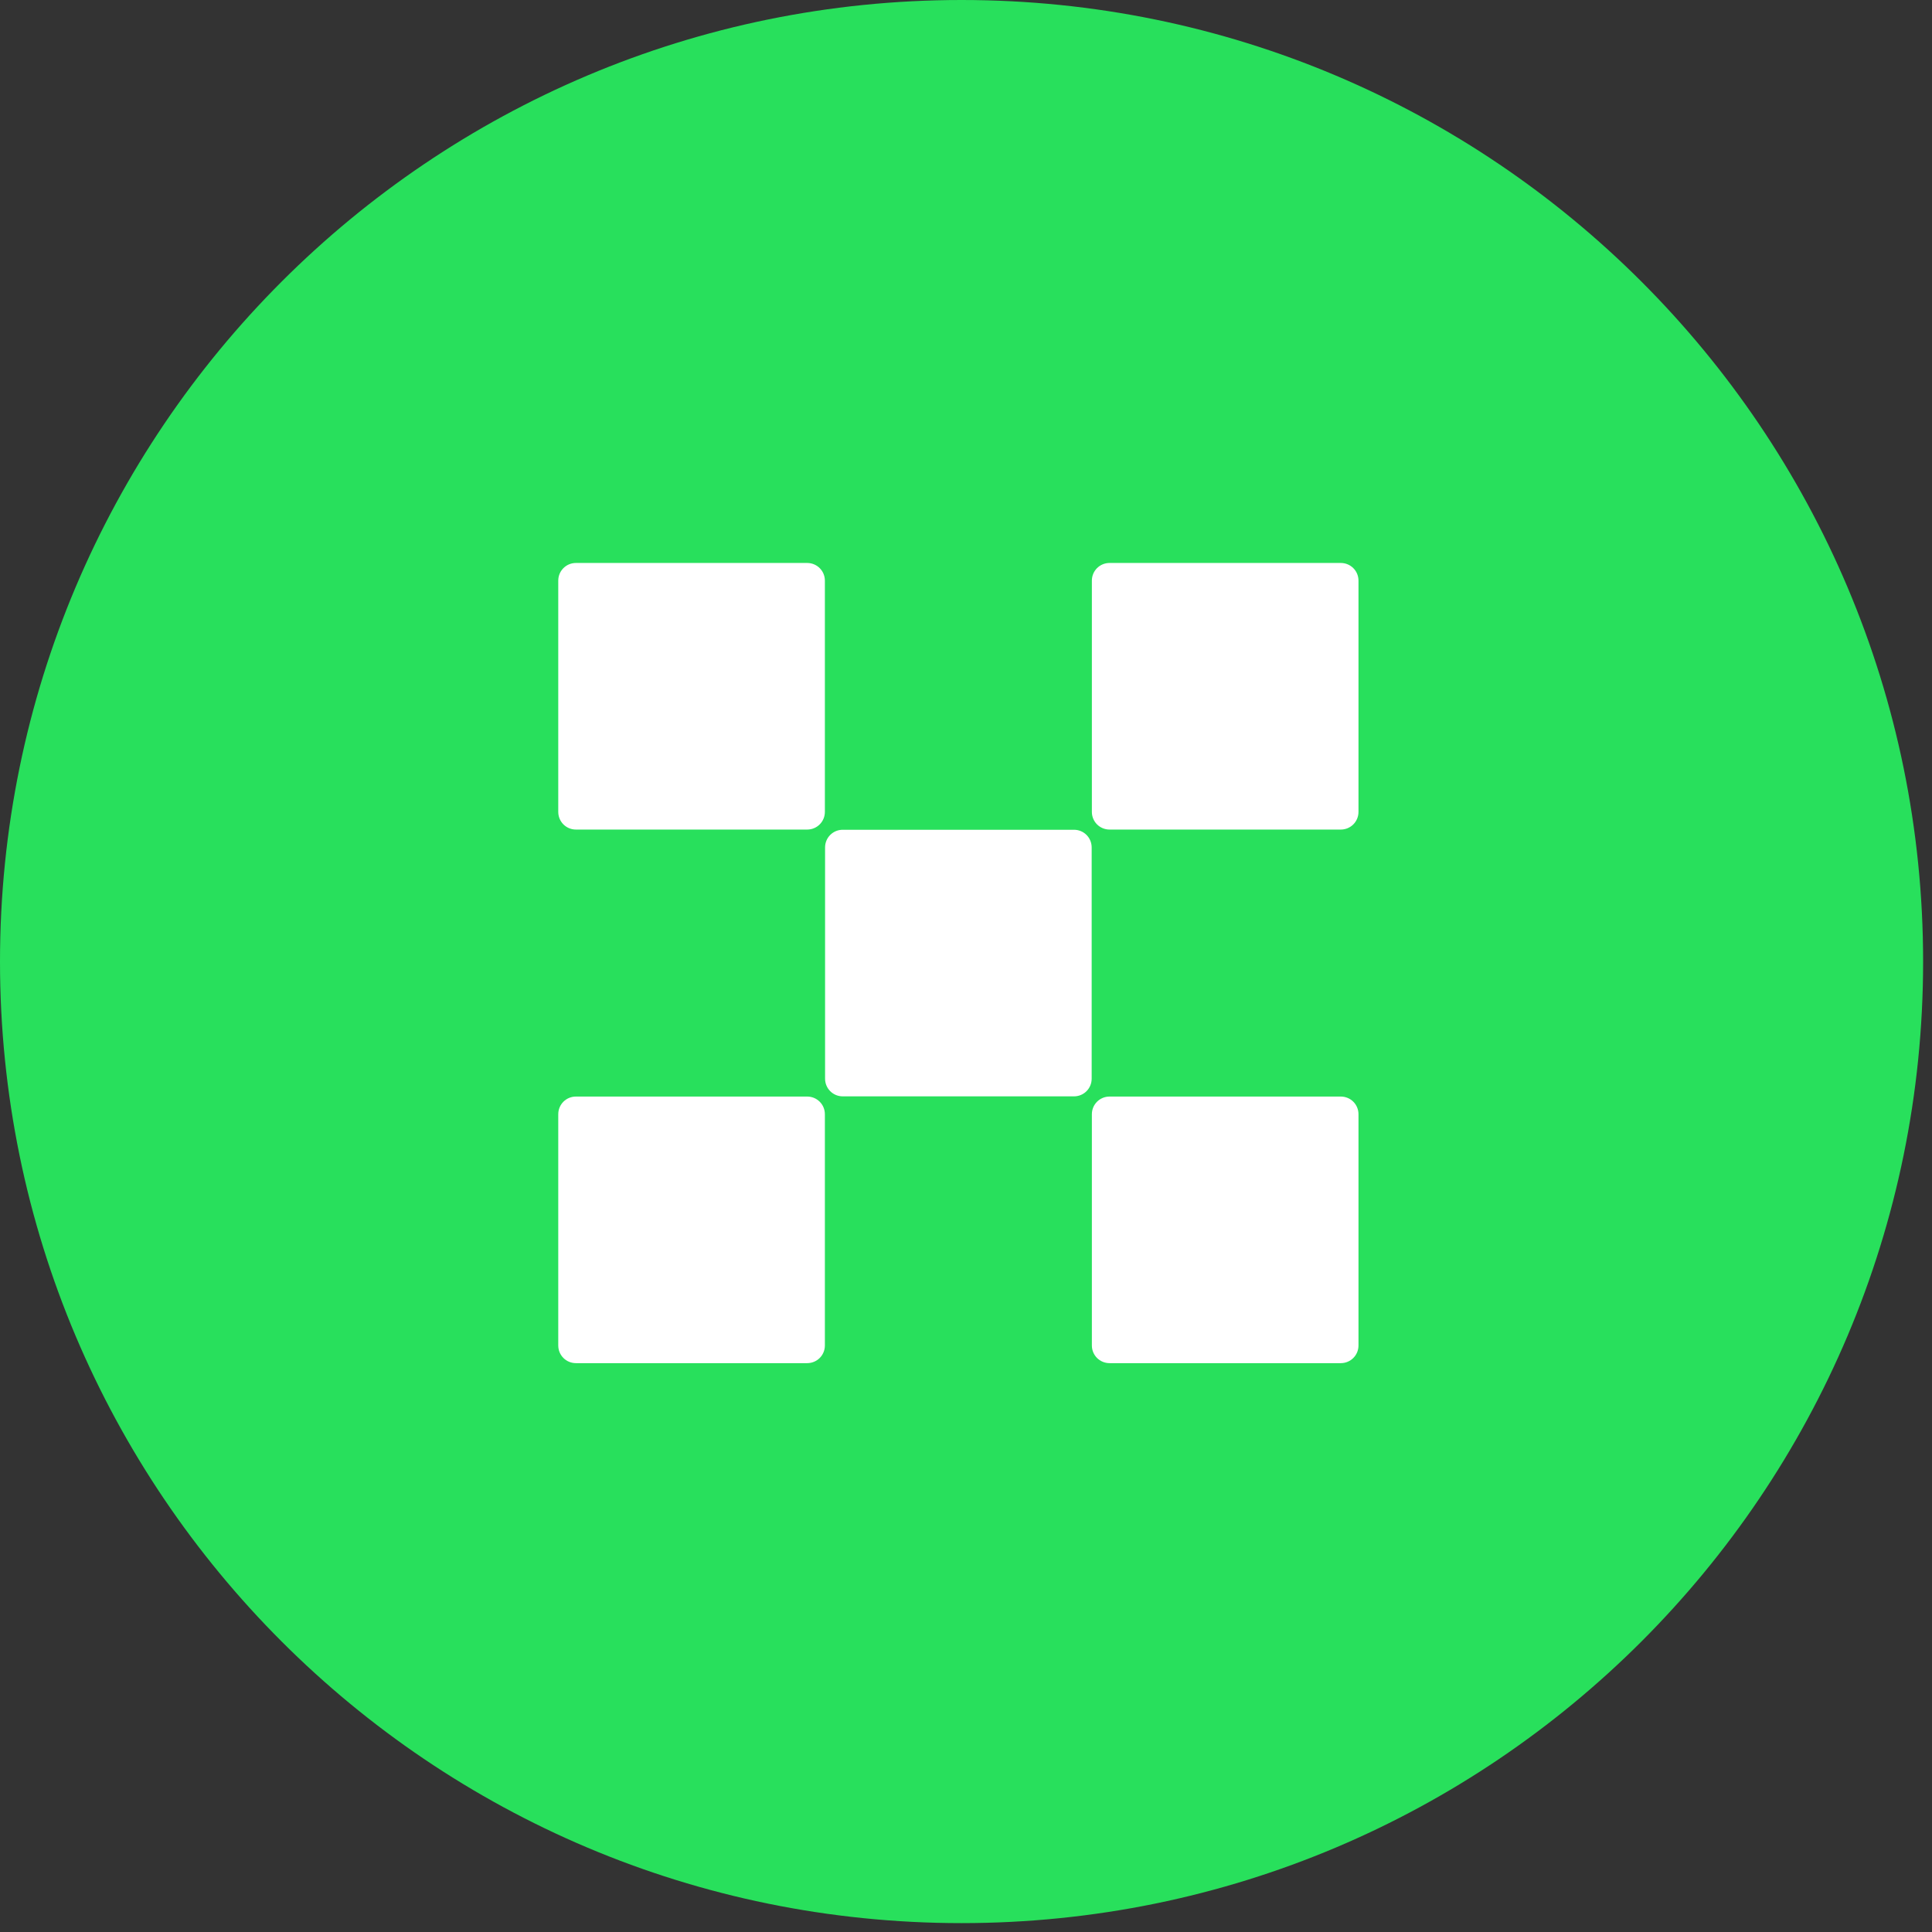
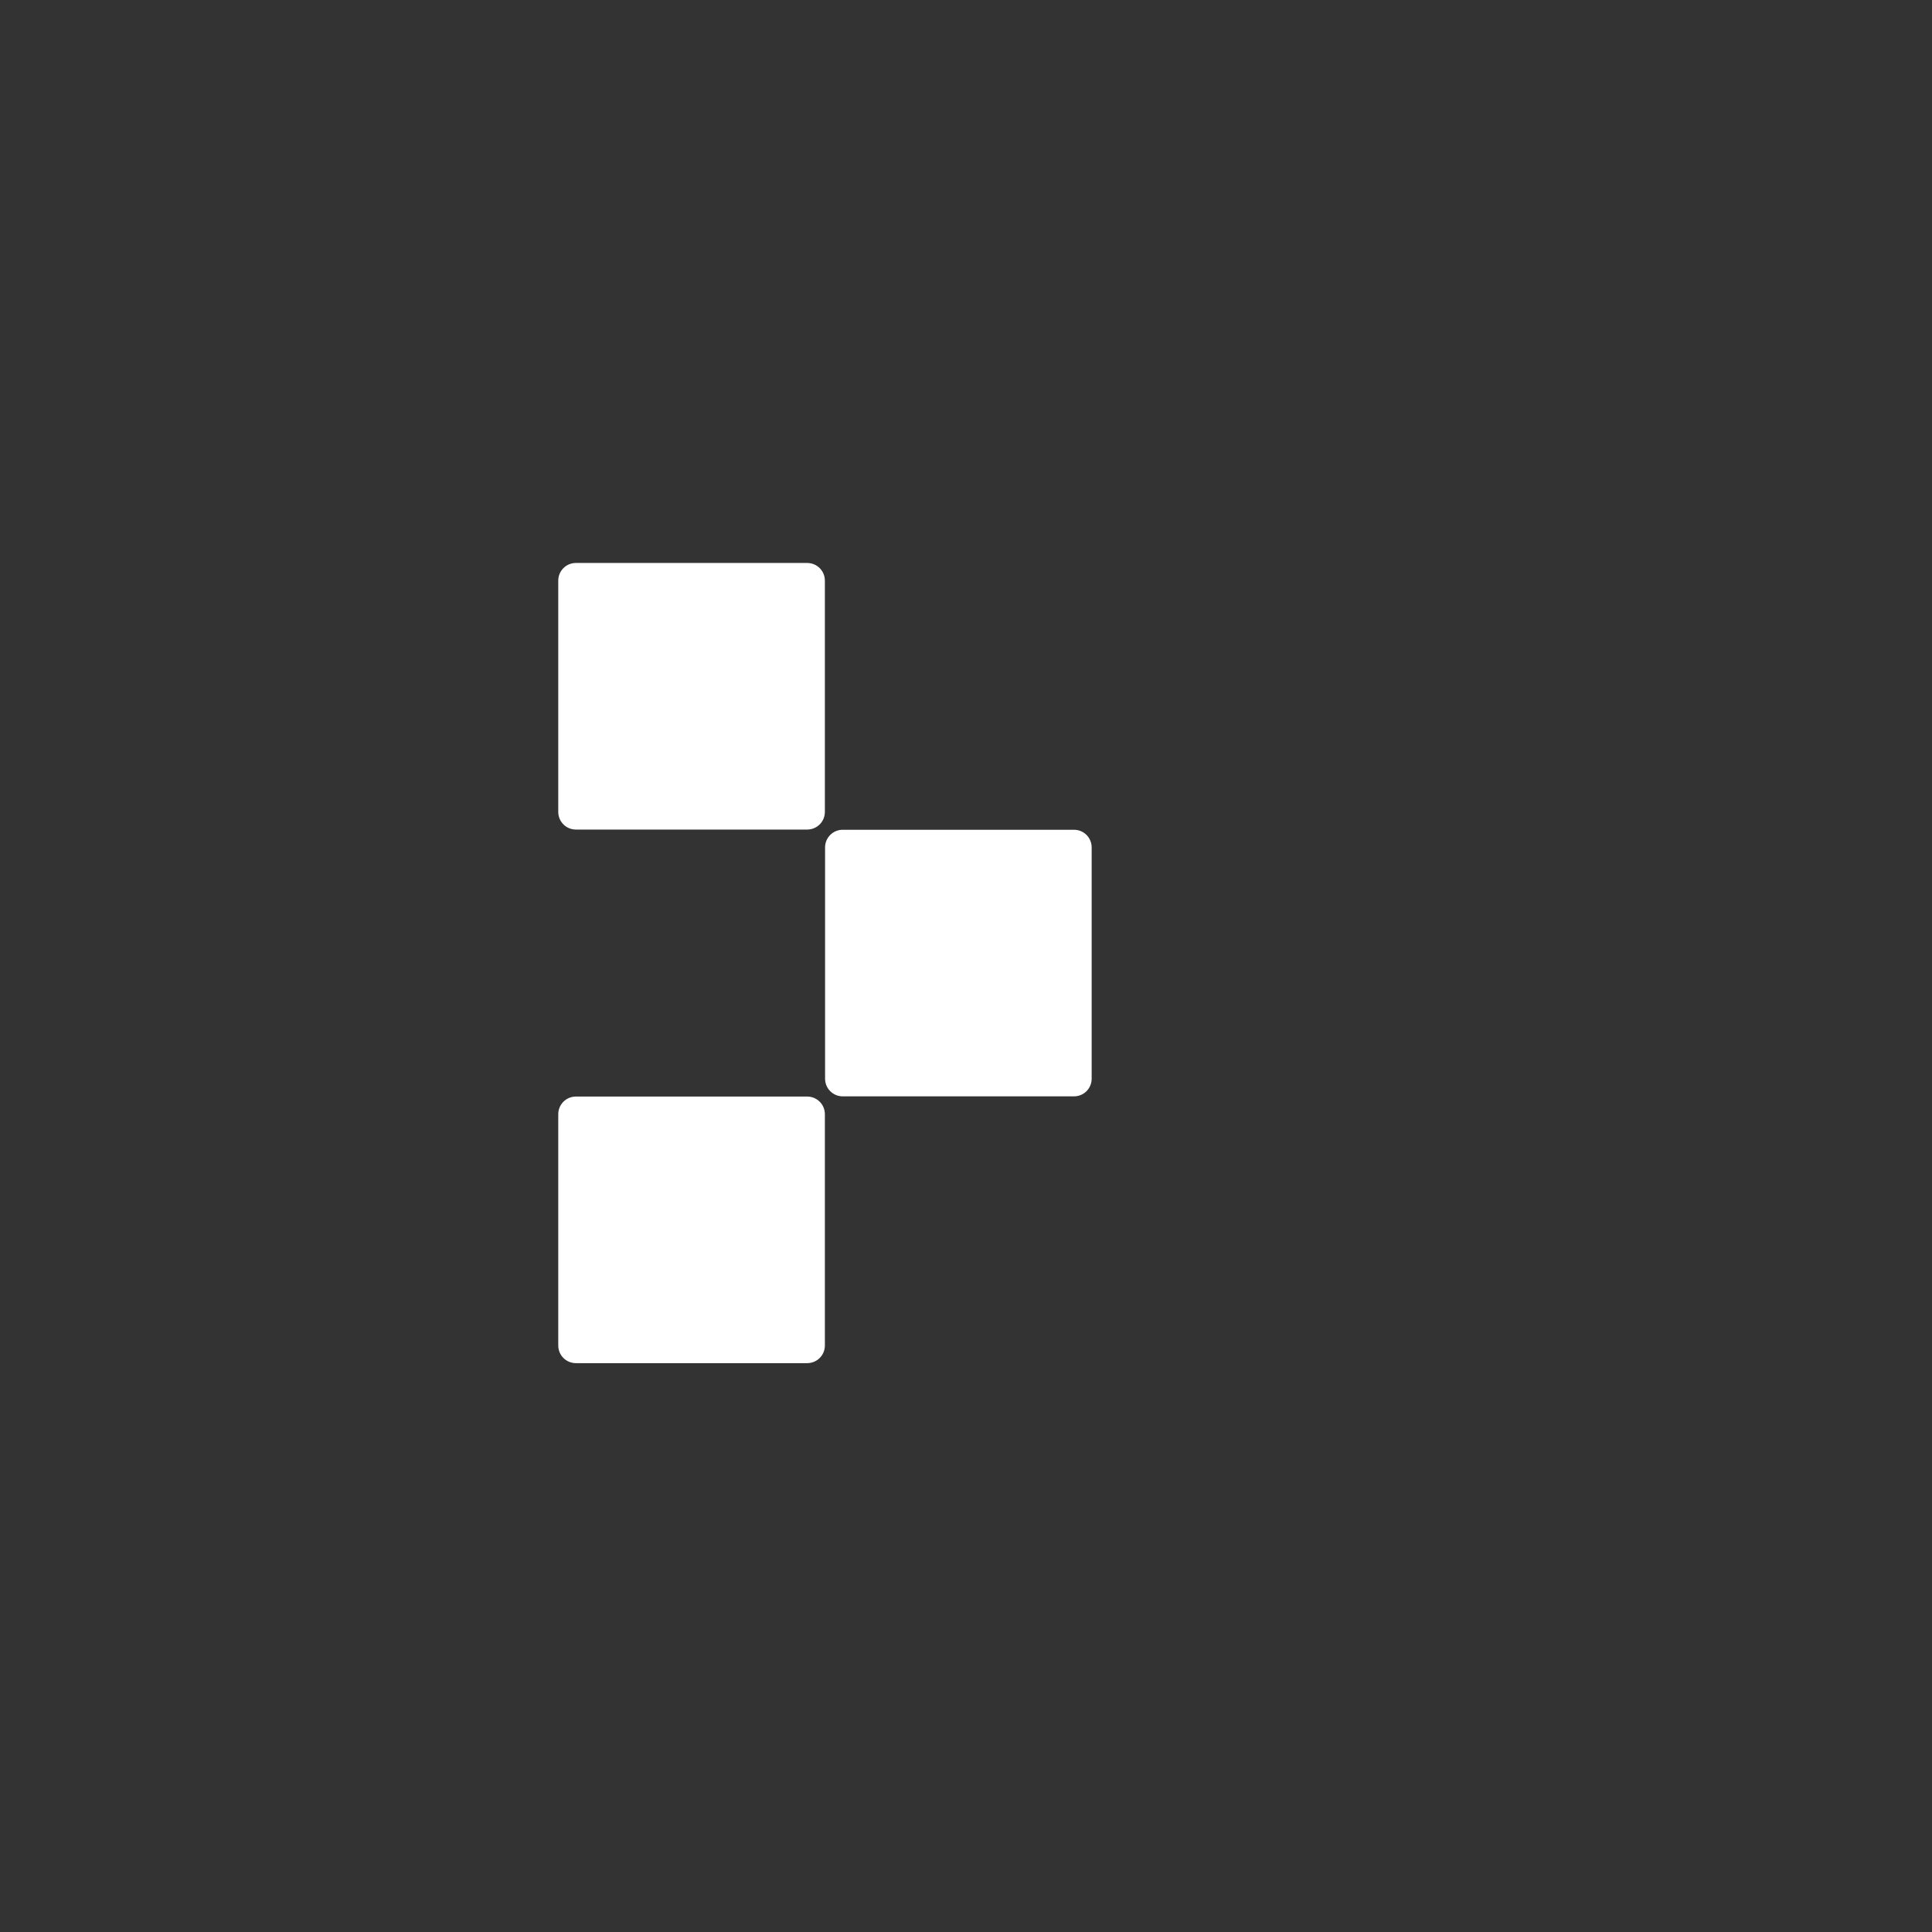
<svg xmlns="http://www.w3.org/2000/svg" width="87" height="87" viewBox="0 0 87 87" fill="none">
  <rect x="0" y="0" width="87" height="87" fill="#333333" stroke="none" />
-   <path d="M43.3 86.6C67.214 86.6 86.6 67.214 86.6 43.3C86.6 19.386 67.214 0 43.3 0C19.386 0 0 19.386 0 43.3C0 67.214 19.386 86.6 43.3 86.6Z" fill="#28E05C" />
  <path d="M48.362 37.365H37.951C37.508 37.365 37.154 37.719 37.154 38.162V48.573C37.154 49.016 37.508 49.37 37.951 49.37H48.362C48.805 49.37 49.159 49.016 49.159 48.573V38.162C49.159 37.719 48.805 37.365 48.362 37.365Z" fill="white" />
  <path d="M36.347 25.351H25.936C25.493 25.351 25.139 25.705 25.139 26.148V36.559C25.139 37.002 25.493 37.356 25.936 37.356H36.347C36.79 37.356 37.145 37.002 37.145 36.559V26.148C37.145 25.705 36.79 25.351 36.347 25.351Z" fill="white" />
-   <path d="M60.376 25.351H49.965C49.523 25.351 49.168 25.705 49.168 26.148V36.559C49.168 37.002 49.523 37.356 49.965 37.356H60.376C60.819 37.356 61.174 37.002 61.174 36.559V26.148C61.174 25.705 60.819 25.351 60.376 25.351Z" fill="white" />
  <path d="M36.347 49.379H25.936C25.493 49.379 25.139 49.733 25.139 50.176V60.587C25.139 61.03 25.493 61.384 25.936 61.384H36.347C36.79 61.384 37.145 61.03 37.145 60.587V50.176C37.145 49.733 36.79 49.379 36.347 49.379Z" fill="white" />
-   <path d="M60.376 49.379H49.965C49.523 49.379 49.168 49.733 49.168 50.176V60.587C49.168 61.03 49.523 61.384 49.965 61.384H60.376C60.819 61.384 61.174 61.03 61.174 60.587V50.176C61.174 49.733 60.819 49.379 60.376 49.379Z" fill="white" />
</svg>